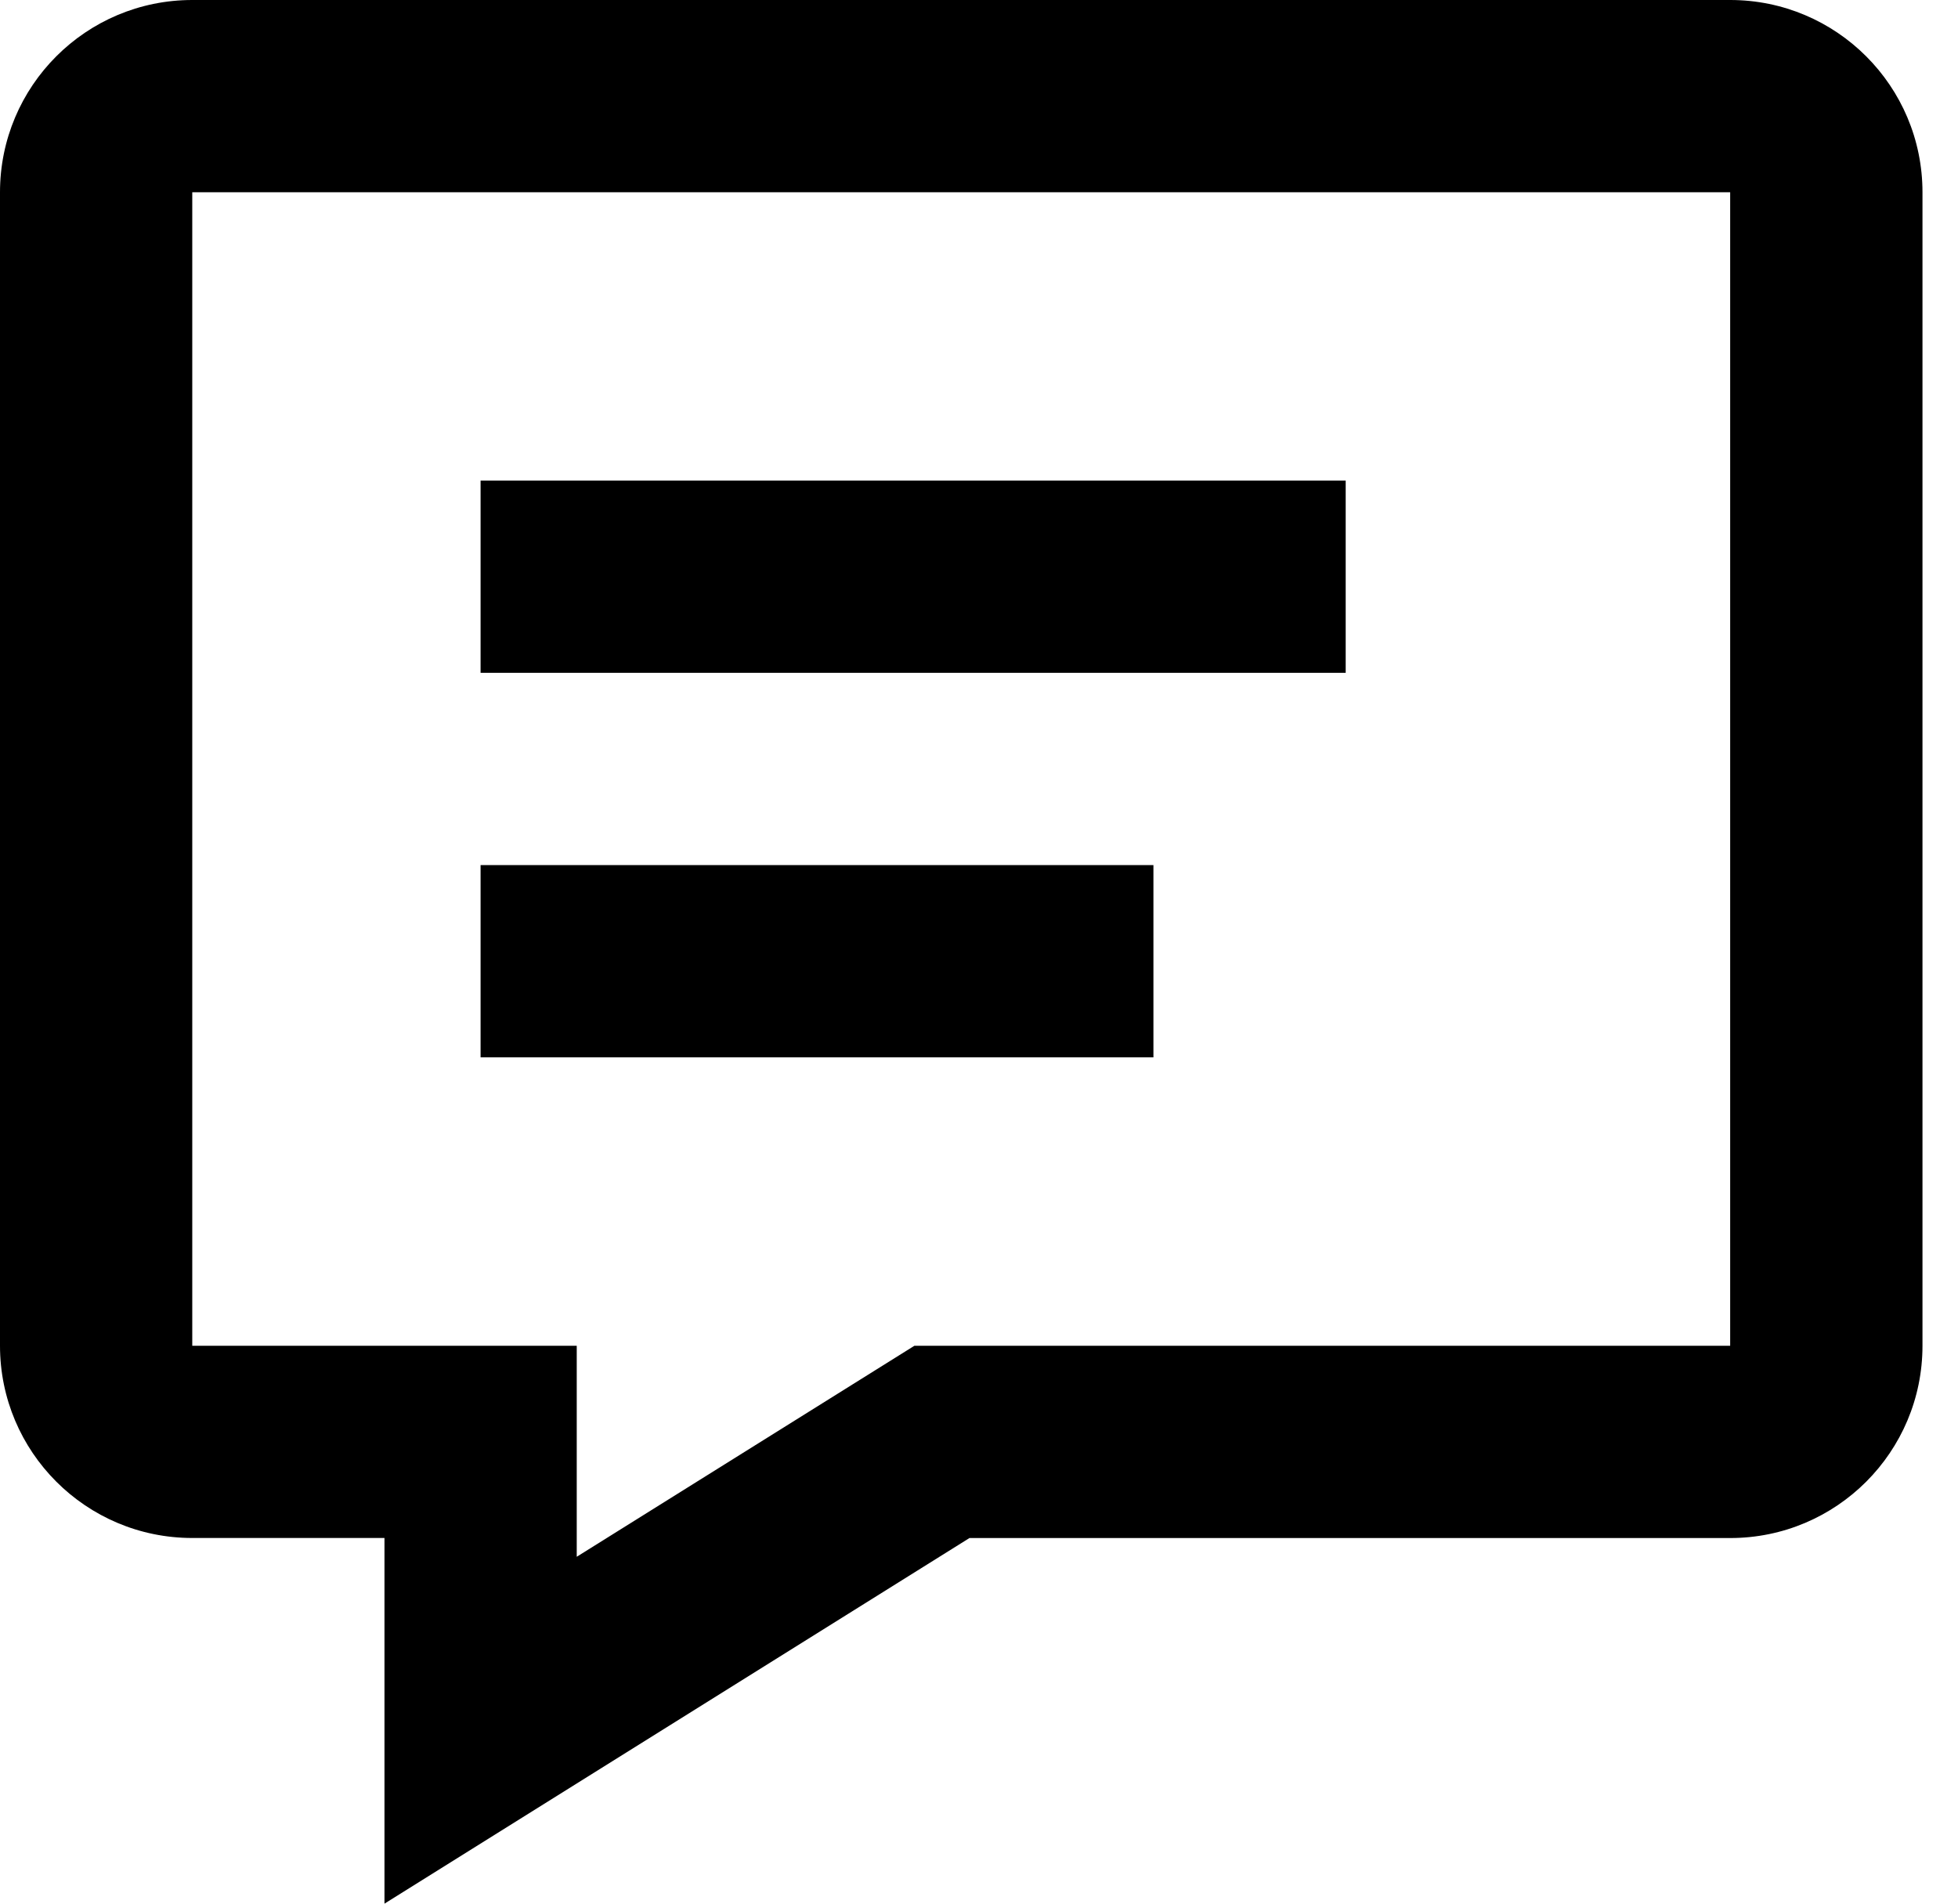
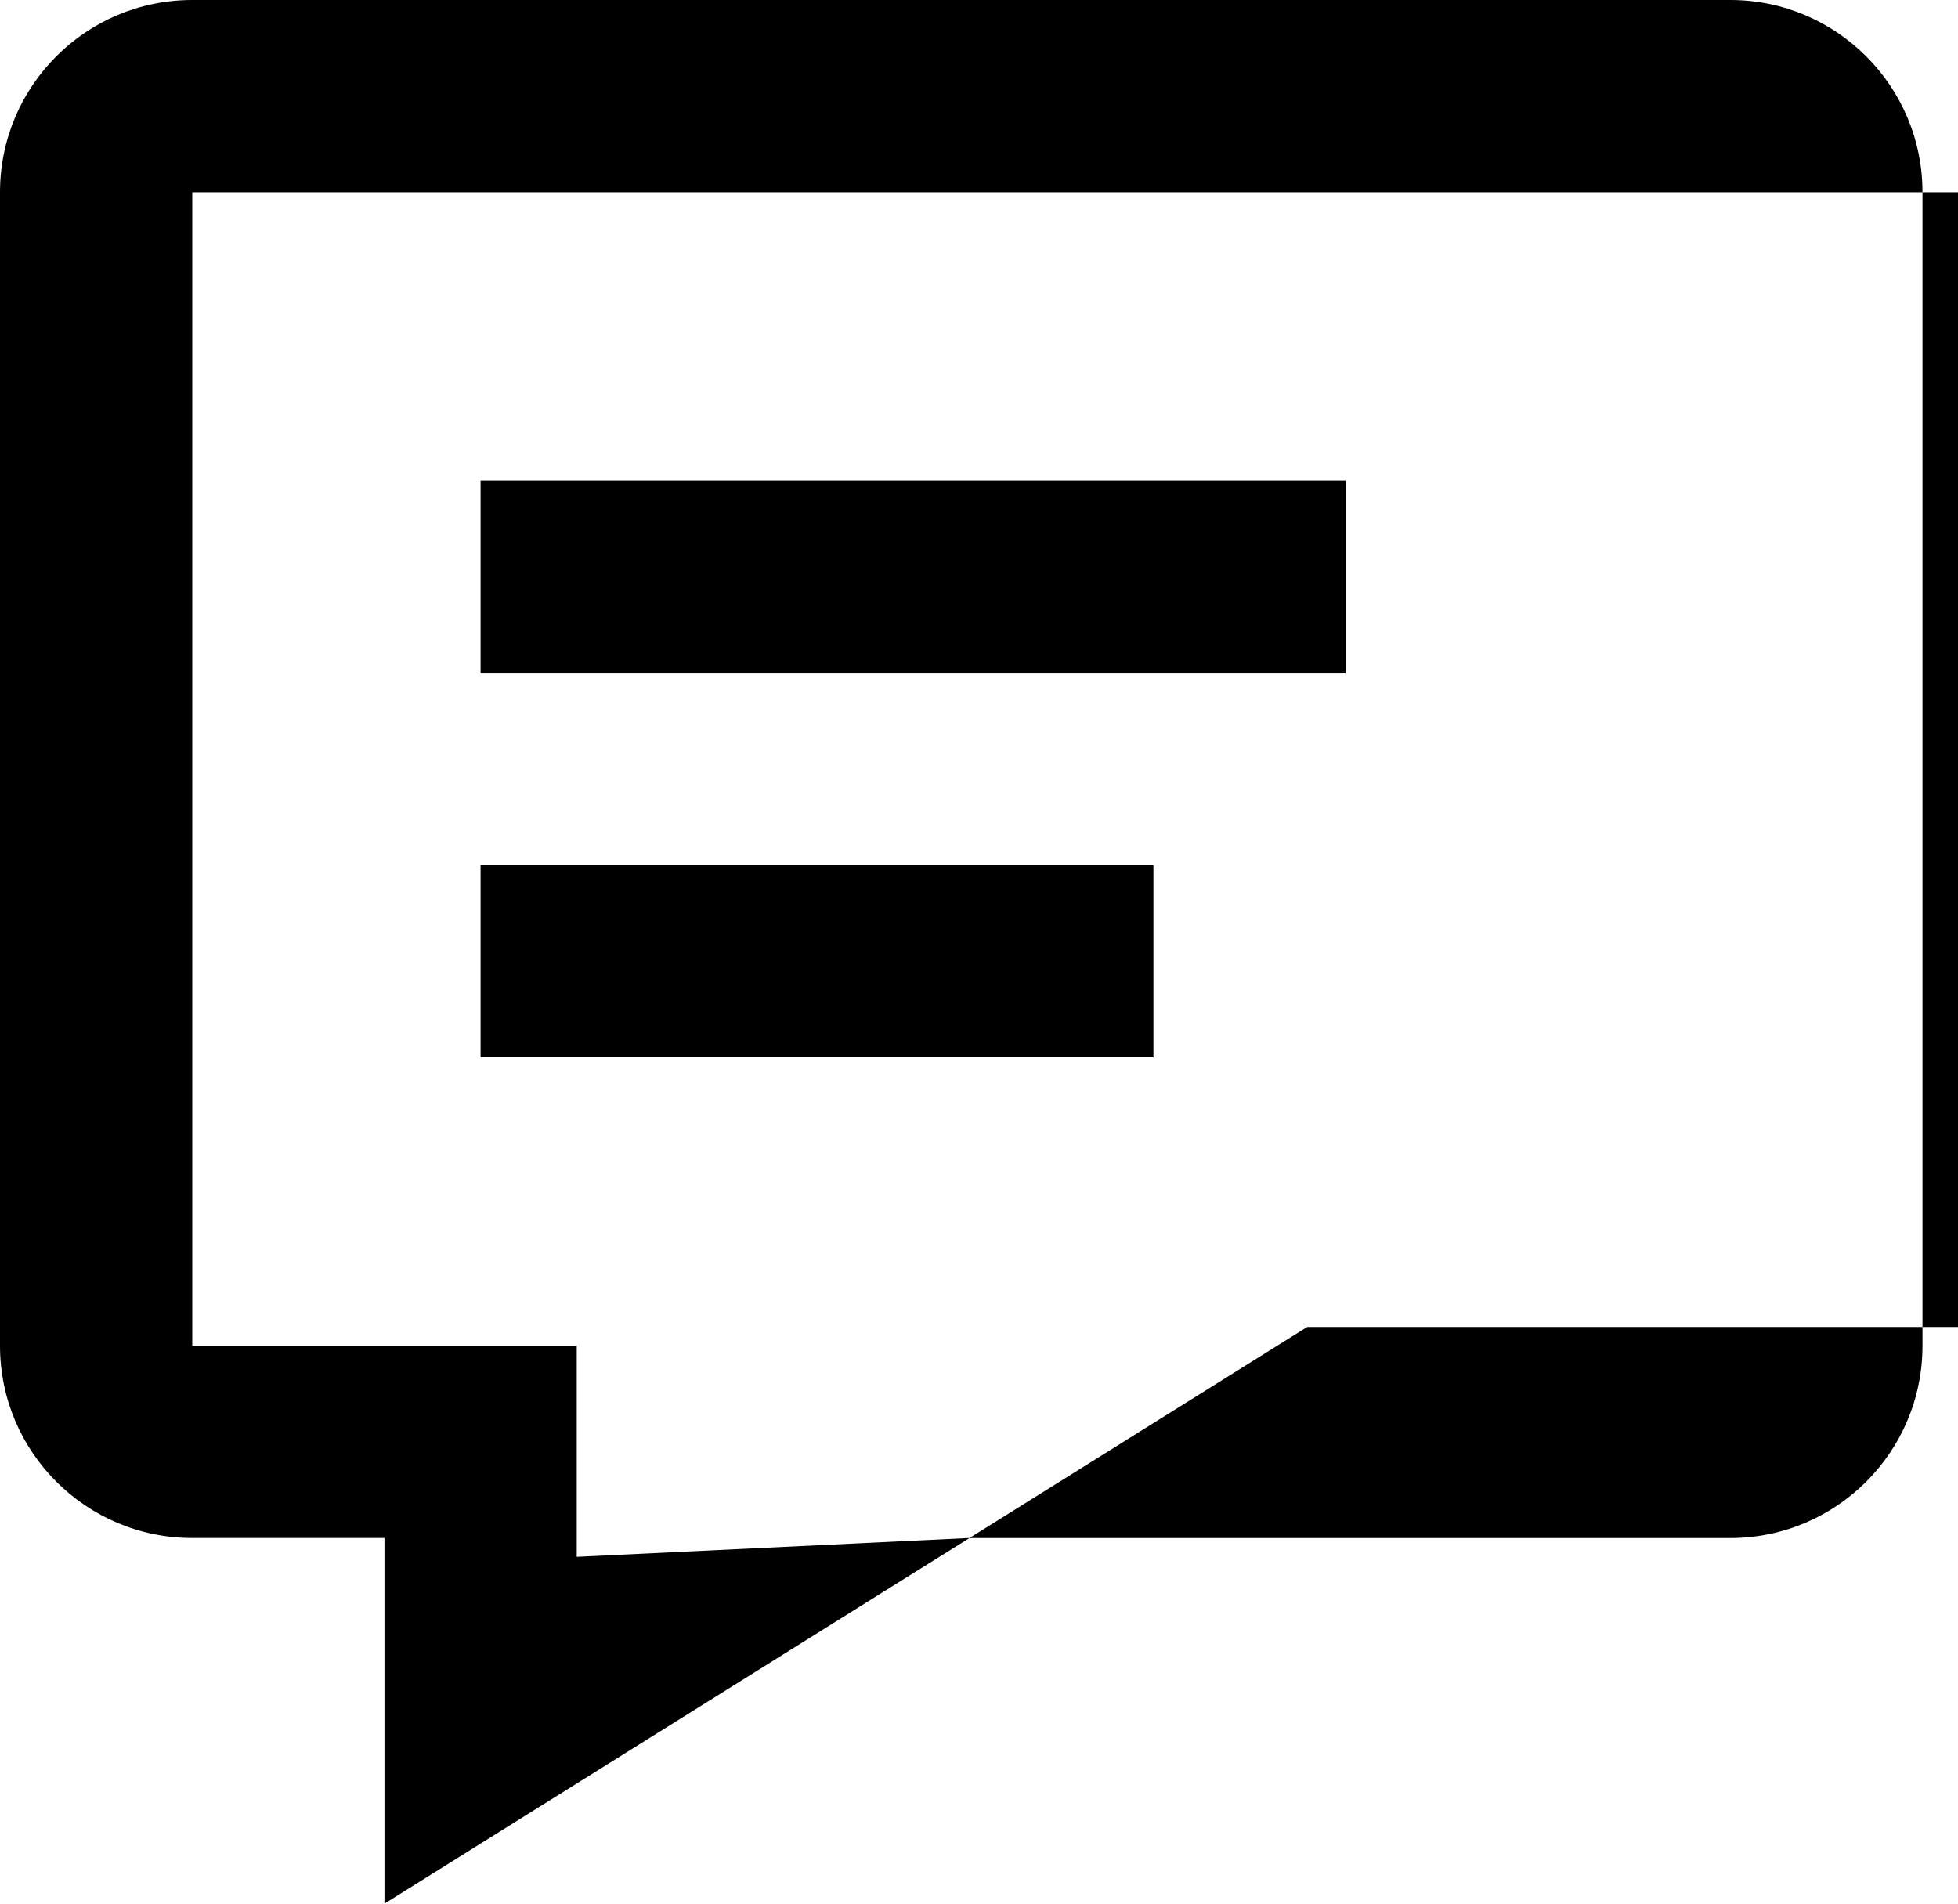
<svg xmlns="http://www.w3.org/2000/svg" width="36" height="35" fill="none">
-   <path fill-rule="evenodd" d="M17.826 28.277L7.069 35v-6.723H3.535C1.582 28.277 0 26.694 0 24.742V3.535C0 1.582 1.582 0 3.535 0h28.277c1.952 0 3.535 1.582 3.535 3.535v21.208c0 1.952-1.582 3.535-3.535 3.535H17.826zm-7.223.346l6.209-3.88h14.999V3.535H3.535v21.208h7.069v3.88zM8.836 19.44v-3.535h12.371v3.535H8.836zm0-7.069V8.836h15.906v3.535H8.836z" fill="#000" />
+   <path fill-rule="evenodd" d="M17.826 28.277L7.069 35v-6.723H3.535C1.582 28.277 0 26.694 0 24.742V3.535C0 1.582 1.582 0 3.535 0h28.277c1.952 0 3.535 1.582 3.535 3.535v21.208c0 1.952-1.582 3.535-3.535 3.535H17.826zl6.209-3.88h14.999V3.535H3.535v21.208h7.069v3.88zM8.836 19.44v-3.535h12.371v3.535H8.836zm0-7.069V8.836h15.906v3.535H8.836z" fill="#000" />
</svg>